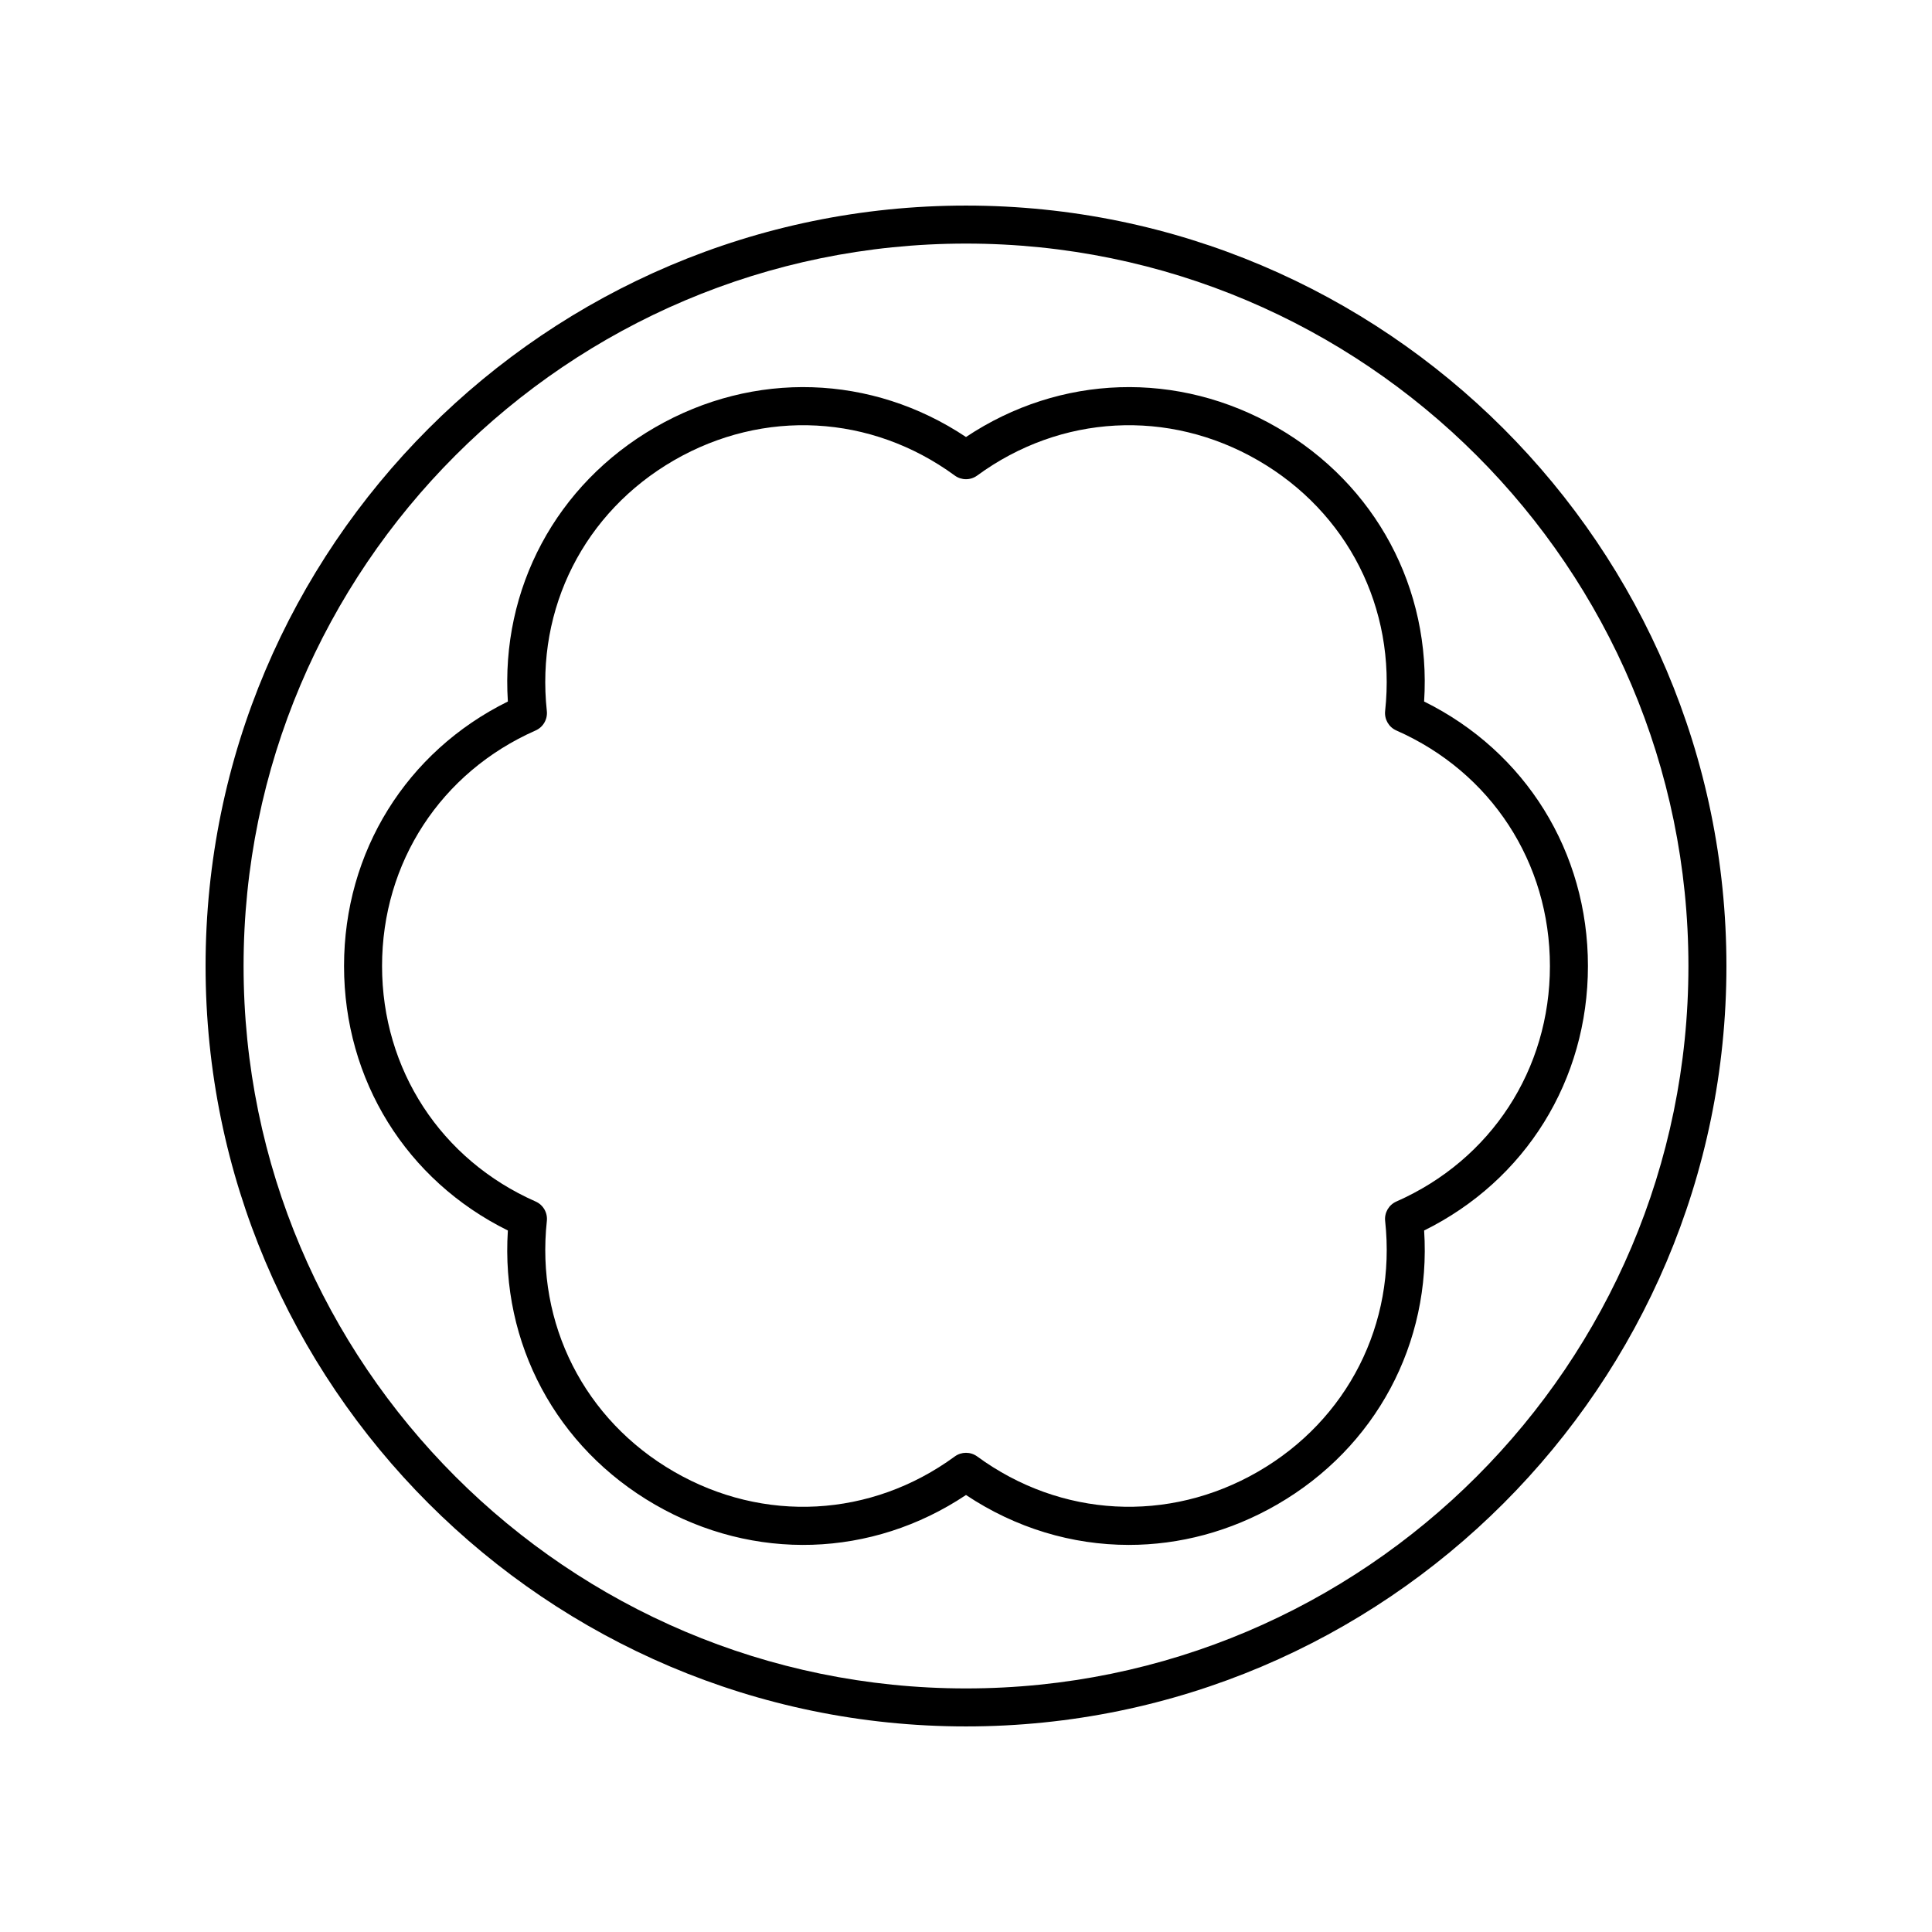
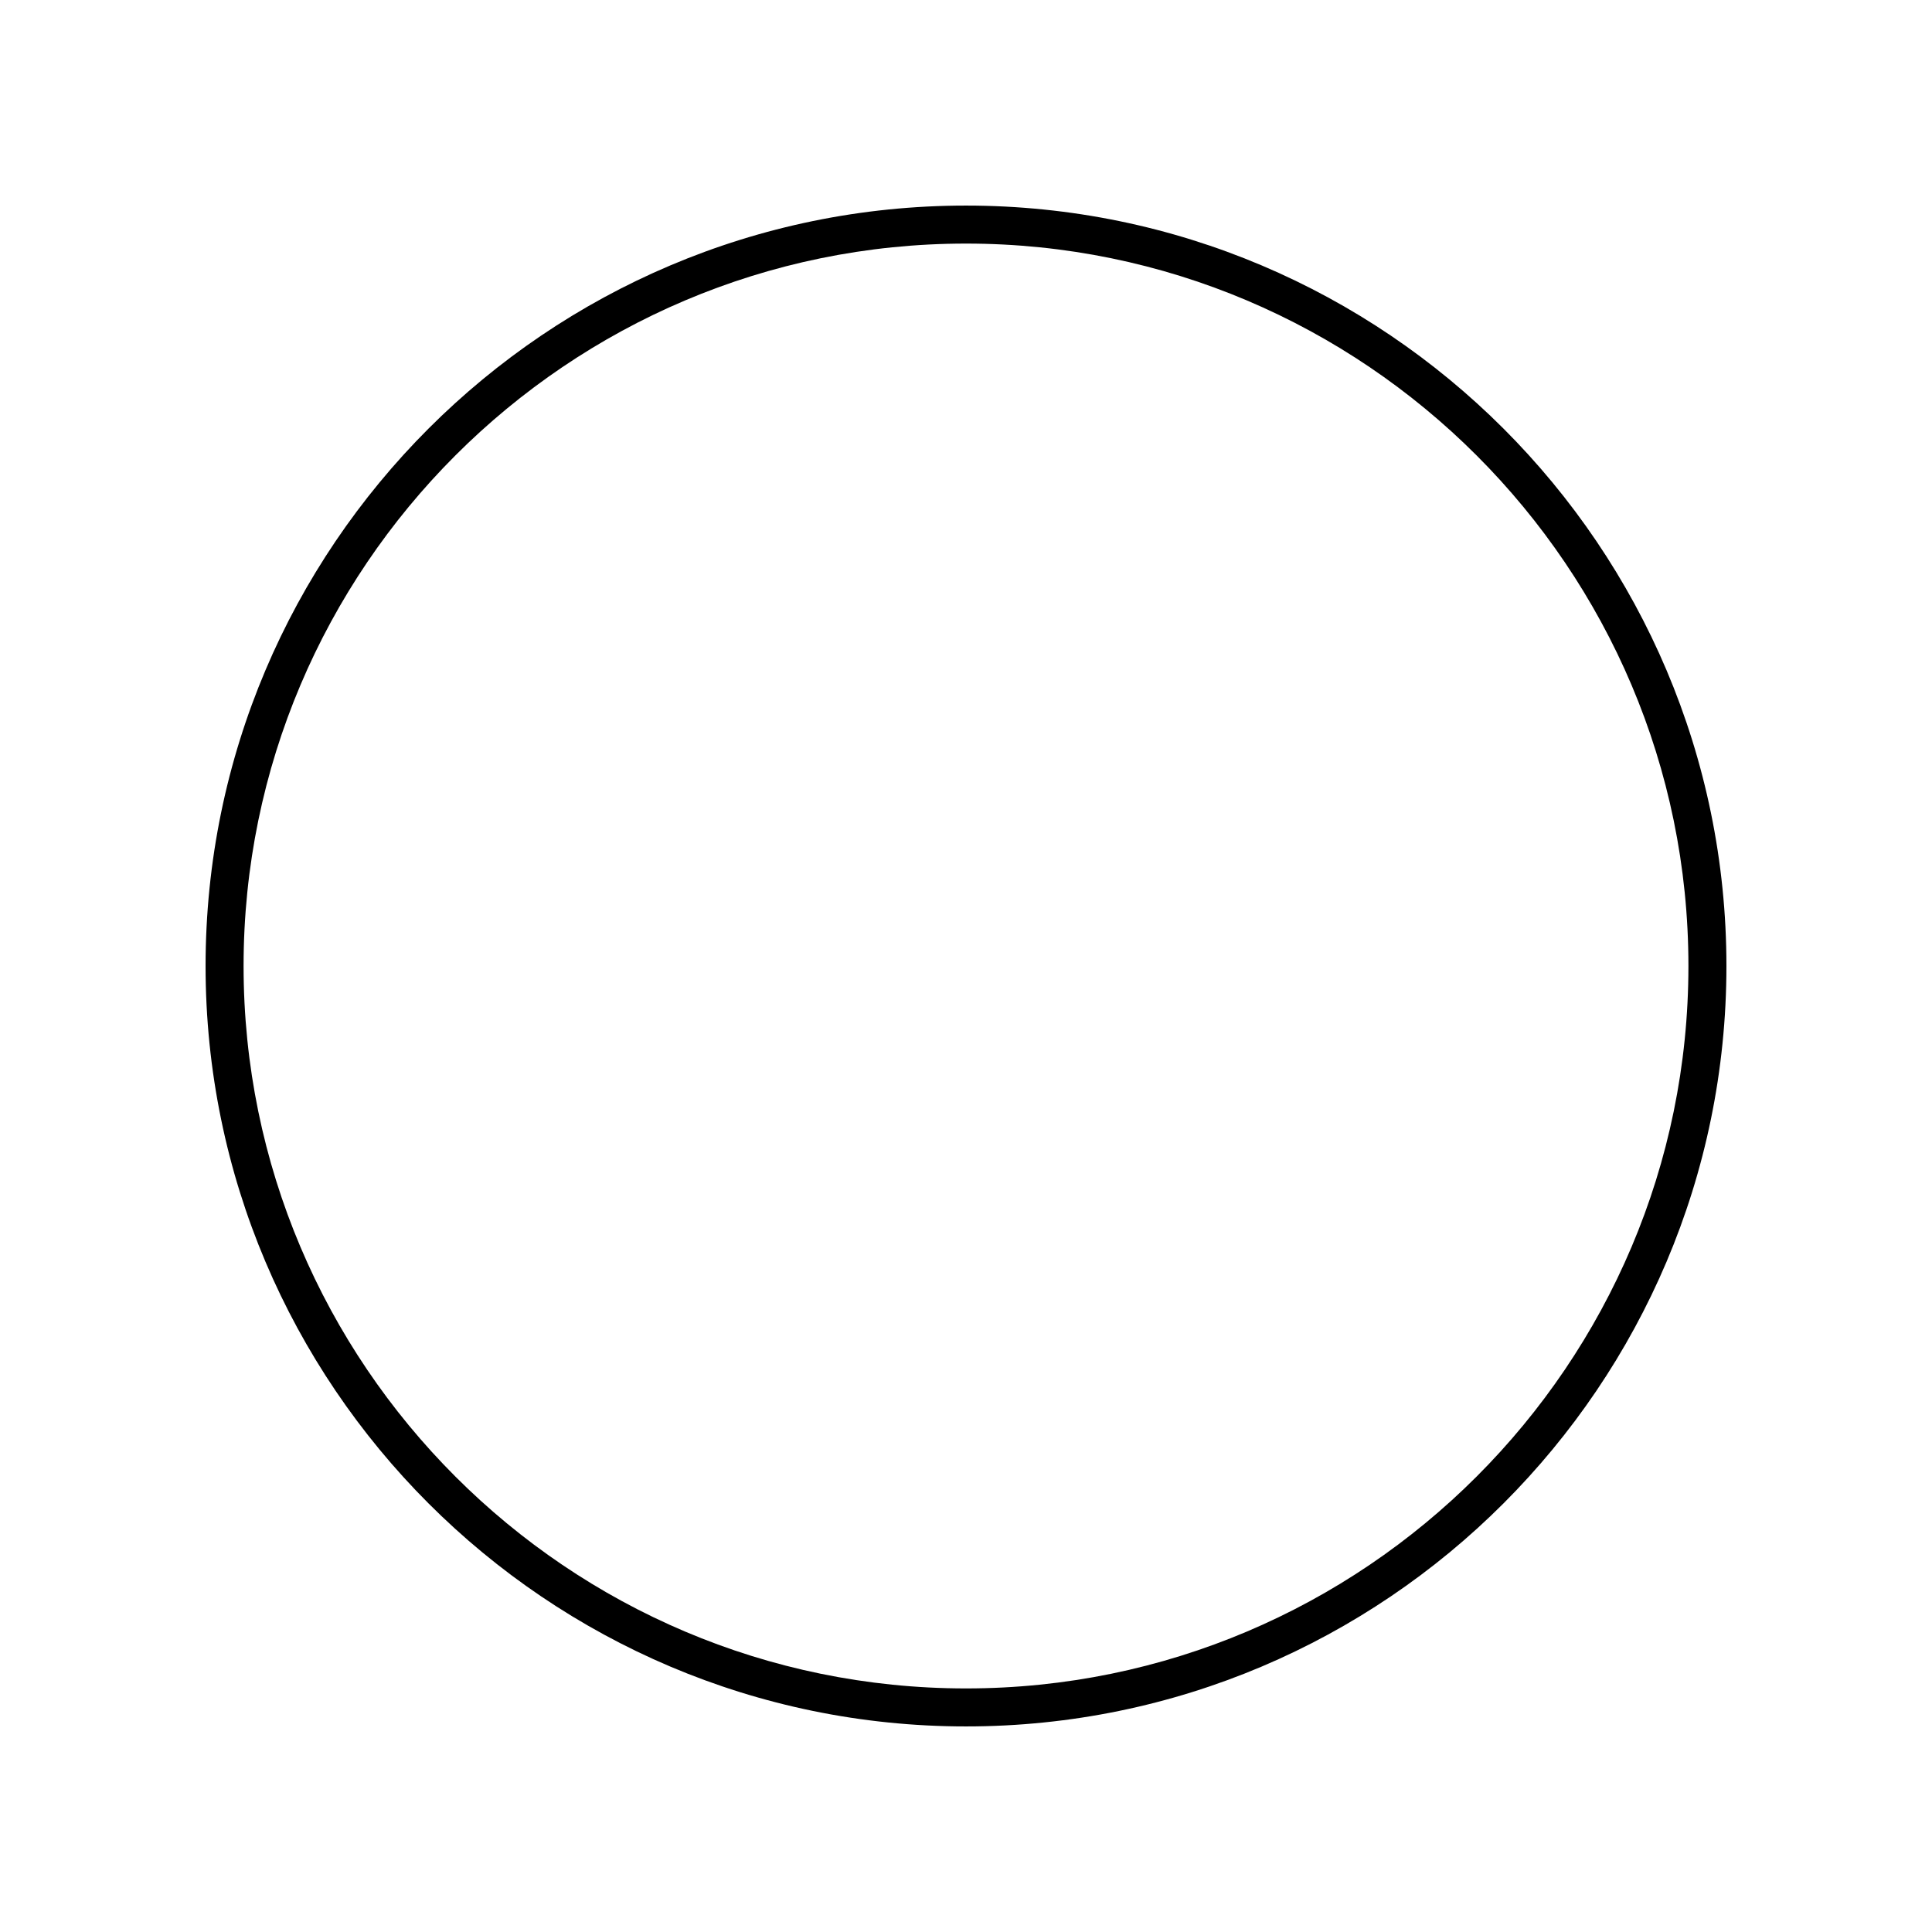
<svg xmlns="http://www.w3.org/2000/svg" fill="#000000" width="800px" height="800px" version="1.1" viewBox="144 144 512 512">
  <g>
    <path d="m400 198.48c-111.12 0-201.52 90.406-201.52 201.52s90.402 201.52 201.52 201.52 201.52-90.406 201.52-201.52c0-111.12-90.402-201.52-201.52-201.52zm0 392.97c-105.56 0-191.45-85.883-191.45-191.45 0-105.56 85.883-191.45 191.45-191.45 105.56 0 191.45 85.883 191.45 191.45-0.004 105.57-85.887 191.45-191.45 191.45z" />
-     <path d="m482.41 257.26c-26.211-15.133-57.461-14.078-82.41 2.551-24.953-16.629-56.199-17.684-82.414-2.547-26.211 15.129-40.922 42.727-38.996 72.645-26.875 13.285-43.414 39.824-43.414 70.094s16.543 56.805 43.414 70.094c-1.926 29.918 12.785 57.516 38.996 72.645 26.219 15.137 57.469 14.086 82.414-2.551 13.184 8.789 28.121 13.227 43.152 13.227 13.414 0 26.898-3.539 39.262-10.676 26.211-15.129 40.922-42.727 38.996-72.645 26.871-13.289 43.41-39.828 43.41-70.094 0-30.27-16.543-56.805-43.414-70.094 1.926-29.922-12.785-57.52-38.996-72.648zm72.336 142.74c0 27.43-15.59 51.344-40.691 62.414-2.012 0.887-3.211 2.973-2.977 5.156 2.965 27.266-9.949 52.727-33.703 66.445-23.758 13.711-52.258 12.172-74.398-4.035-0.887-0.648-1.934-0.973-2.977-0.973-1.047 0-2.09 0.324-2.977 0.973-22.137 16.207-50.641 17.758-74.398 4.035-23.754-13.719-36.668-39.18-33.703-66.445 0.234-2.184-0.965-4.269-2.977-5.156-25.102-11.07-40.695-34.988-40.695-62.414 0-27.43 15.59-51.344 40.691-62.414 2.012-0.887 3.211-2.973 2.977-5.156-2.965-27.266 9.949-52.727 33.703-66.445 23.758-13.711 52.258-12.172 74.398 4.035 1.77 1.301 4.184 1.301 5.953 0 22.137-16.203 50.648-17.746 74.398-4.035 23.754 13.719 36.668 39.18 33.703 66.445-0.234 2.184 0.965 4.269 2.977 5.156 25.102 11.066 40.695 34.984 40.695 62.414z" />
  </g>
</svg>